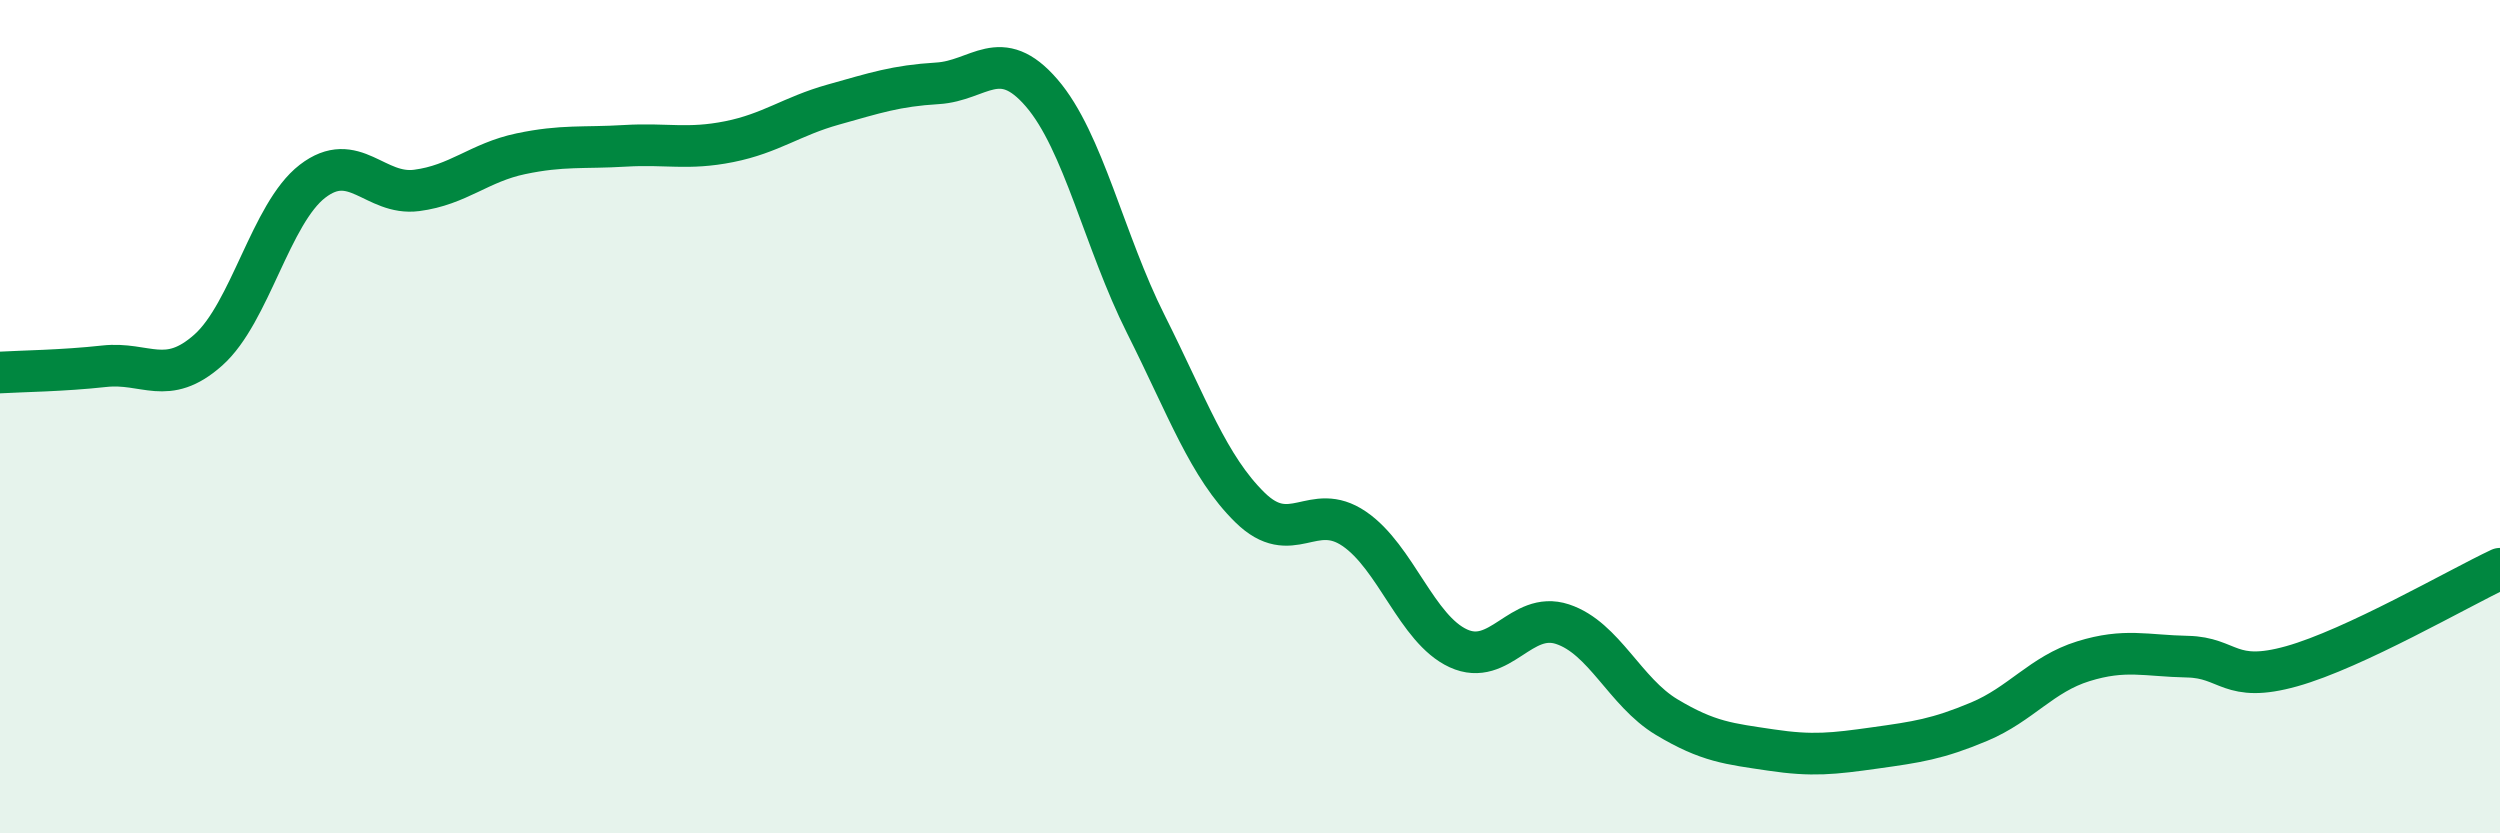
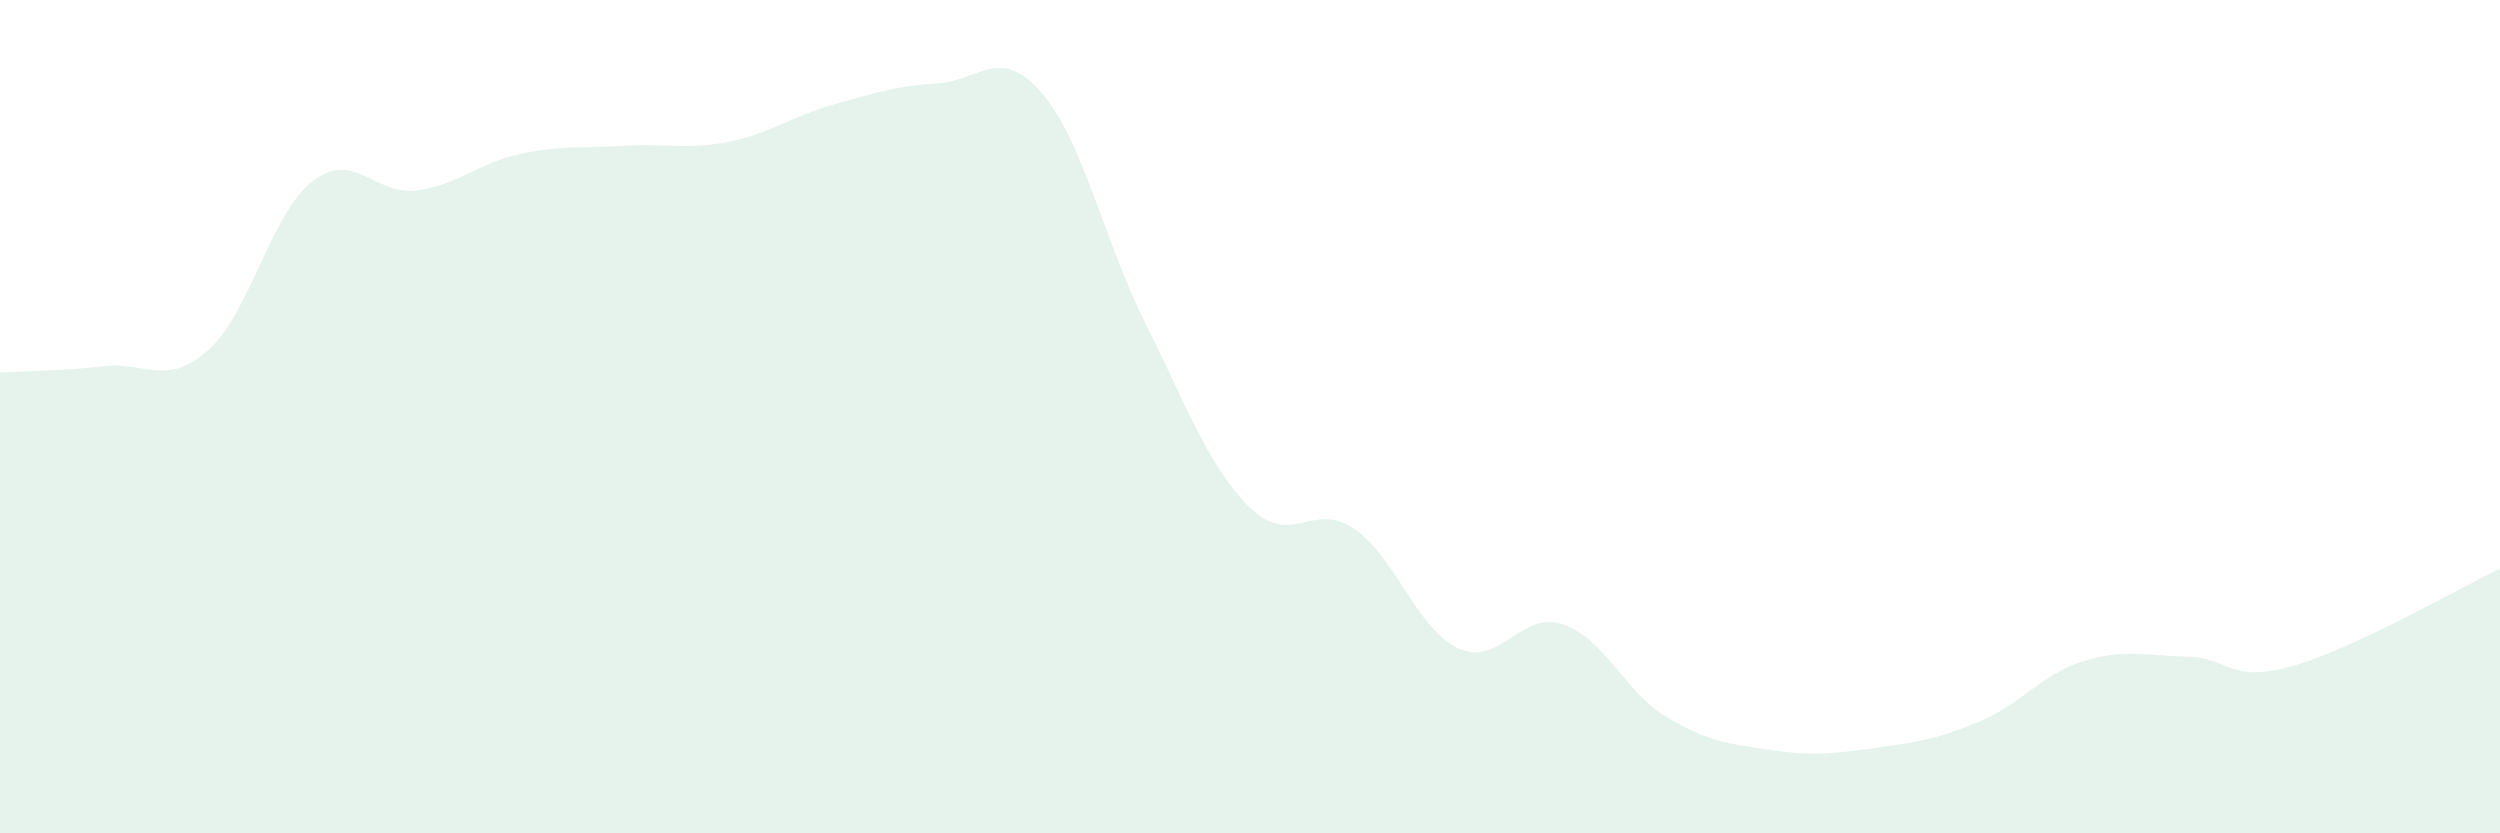
<svg xmlns="http://www.w3.org/2000/svg" width="60" height="20" viewBox="0 0 60 20">
  <path d="M 0,8.94 C 0.5,8.91 1.5,8.9 2.5,8.79 C 3.5,8.68 4,9.29 5,8.4 C 6,7.51 6.5,5.12 7.5,4.35 C 8.5,3.58 9,4.7 10,4.57 C 11,4.44 11.5,3.9 12.5,3.69 C 13.5,3.48 14,3.56 15,3.5 C 16,3.44 16.5,3.6 17.5,3.4 C 18.5,3.2 19,2.79 20,2.51 C 21,2.23 21.5,2.06 22.5,2 C 23.5,1.94 24,1.07 25,2.23 C 26,3.39 26.5,5.79 27.5,7.78 C 28.5,9.77 29,11.2 30,12.18 C 31,13.16 31.5,12.01 32.5,12.69 C 33.5,13.37 34,15.1 35,15.56 C 36,16.02 36.5,14.65 37.5,14.98 C 38.5,15.31 39,16.61 40,17.21 C 41,17.81 41.5,17.85 42.5,18 C 43.5,18.15 44,18.09 45,17.95 C 46,17.81 46.5,17.74 47.5,17.32 C 48.5,16.9 49,16.18 50,15.87 C 51,15.56 51.5,15.74 52.5,15.76 C 53.5,15.78 53.5,16.41 55,15.99 C 56.5,15.57 59,14.12 60,13.65L60 20L0 20Z" fill="#008740" opacity="0.1" stroke-linecap="round" stroke-linejoin="round" />
-   <path d="M 0,8.94 C 0.5,8.91 1.5,8.9 2.5,8.79 C 3.5,8.68 4,9.29 5,8.4 C 6,7.51 6.5,5.12 7.5,4.35 C 8.5,3.58 9,4.7 10,4.57 C 11,4.44 11.5,3.9 12.5,3.69 C 13.5,3.48 14,3.56 15,3.5 C 16,3.44 16.5,3.6 17.5,3.4 C 18.5,3.2 19,2.79 20,2.51 C 21,2.23 21.5,2.06 22.5,2 C 23.5,1.94 24,1.07 25,2.23 C 26,3.39 26.5,5.79 27.5,7.78 C 28.5,9.77 29,11.2 30,12.18 C 31,13.16 31.5,12.01 32.5,12.69 C 33.5,13.37 34,15.1 35,15.56 C 36,16.02 36.5,14.65 37.5,14.98 C 38.5,15.31 39,16.61 40,17.21 C 41,17.81 41.5,17.85 42.5,18 C 43.5,18.15 44,18.09 45,17.95 C 46,17.81 46.5,17.74 47.5,17.32 C 48.5,16.9 49,16.18 50,15.87 C 51,15.56 51.5,15.74 52.5,15.76 C 53.5,15.78 53.5,16.41 55,15.99 C 56.5,15.57 59,14.12 60,13.65" stroke="#008740" stroke-width="1" fill="none" stroke-linecap="round" stroke-linejoin="round" />
</svg>